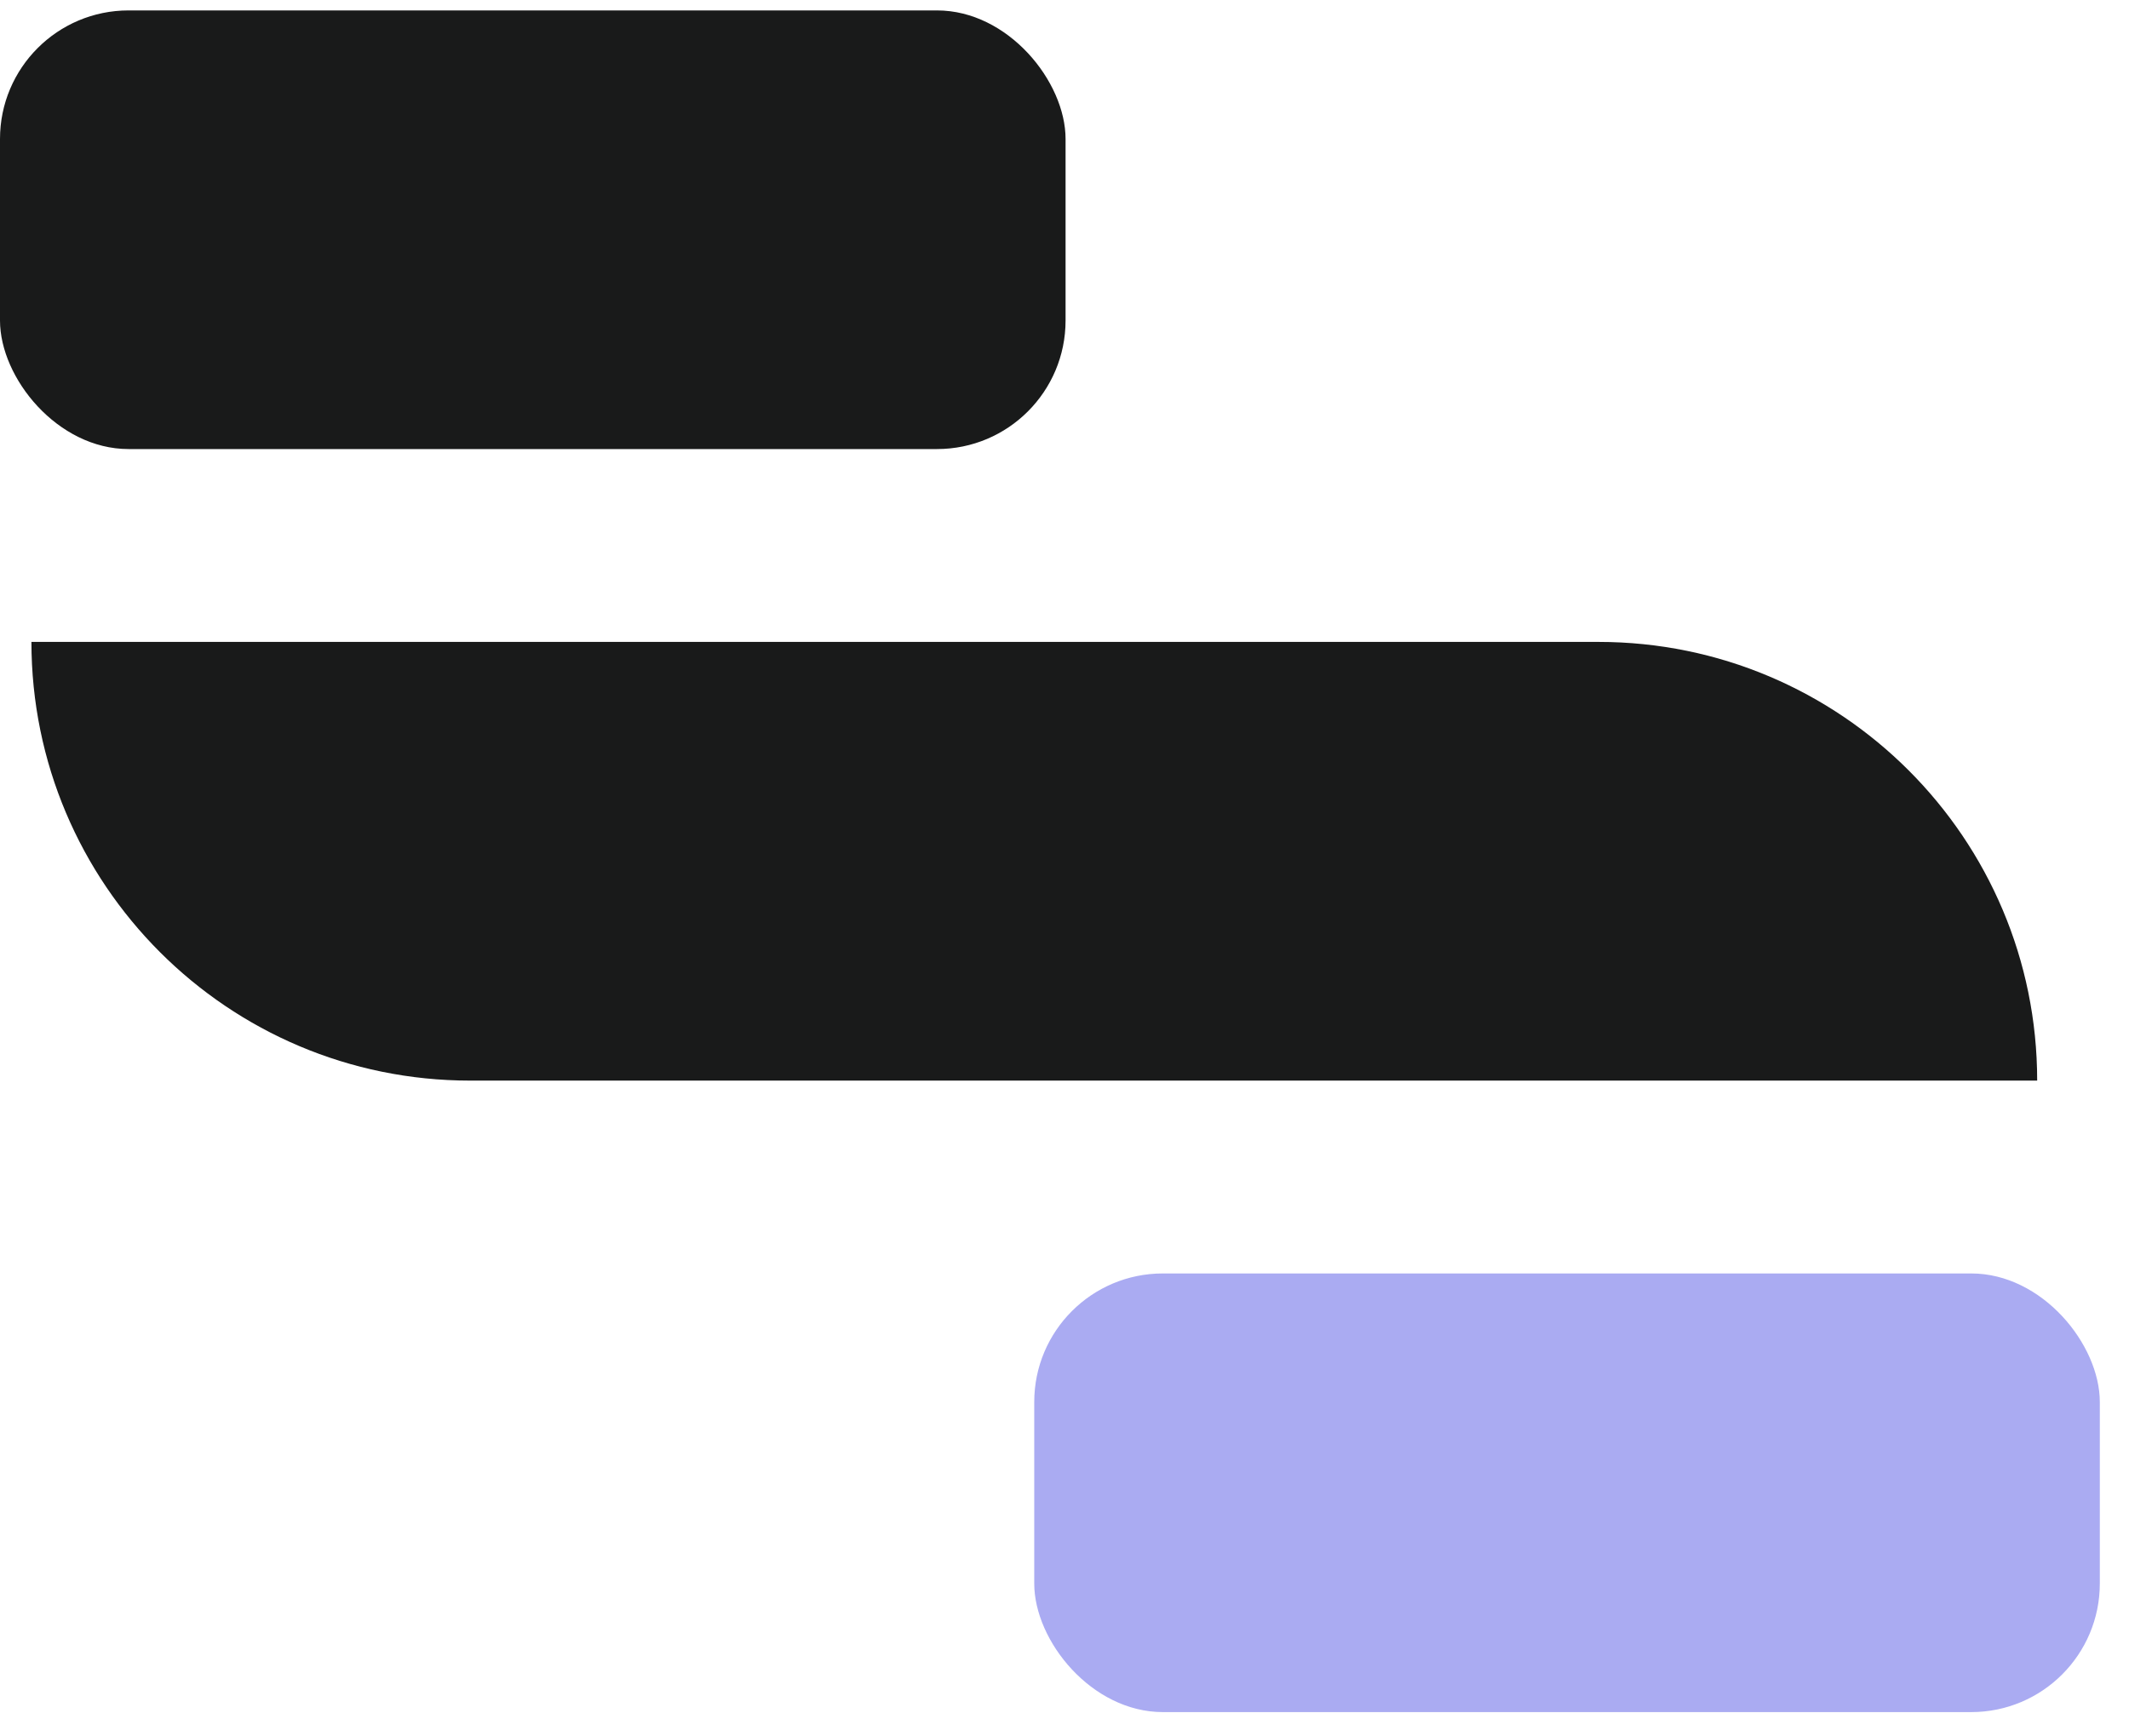
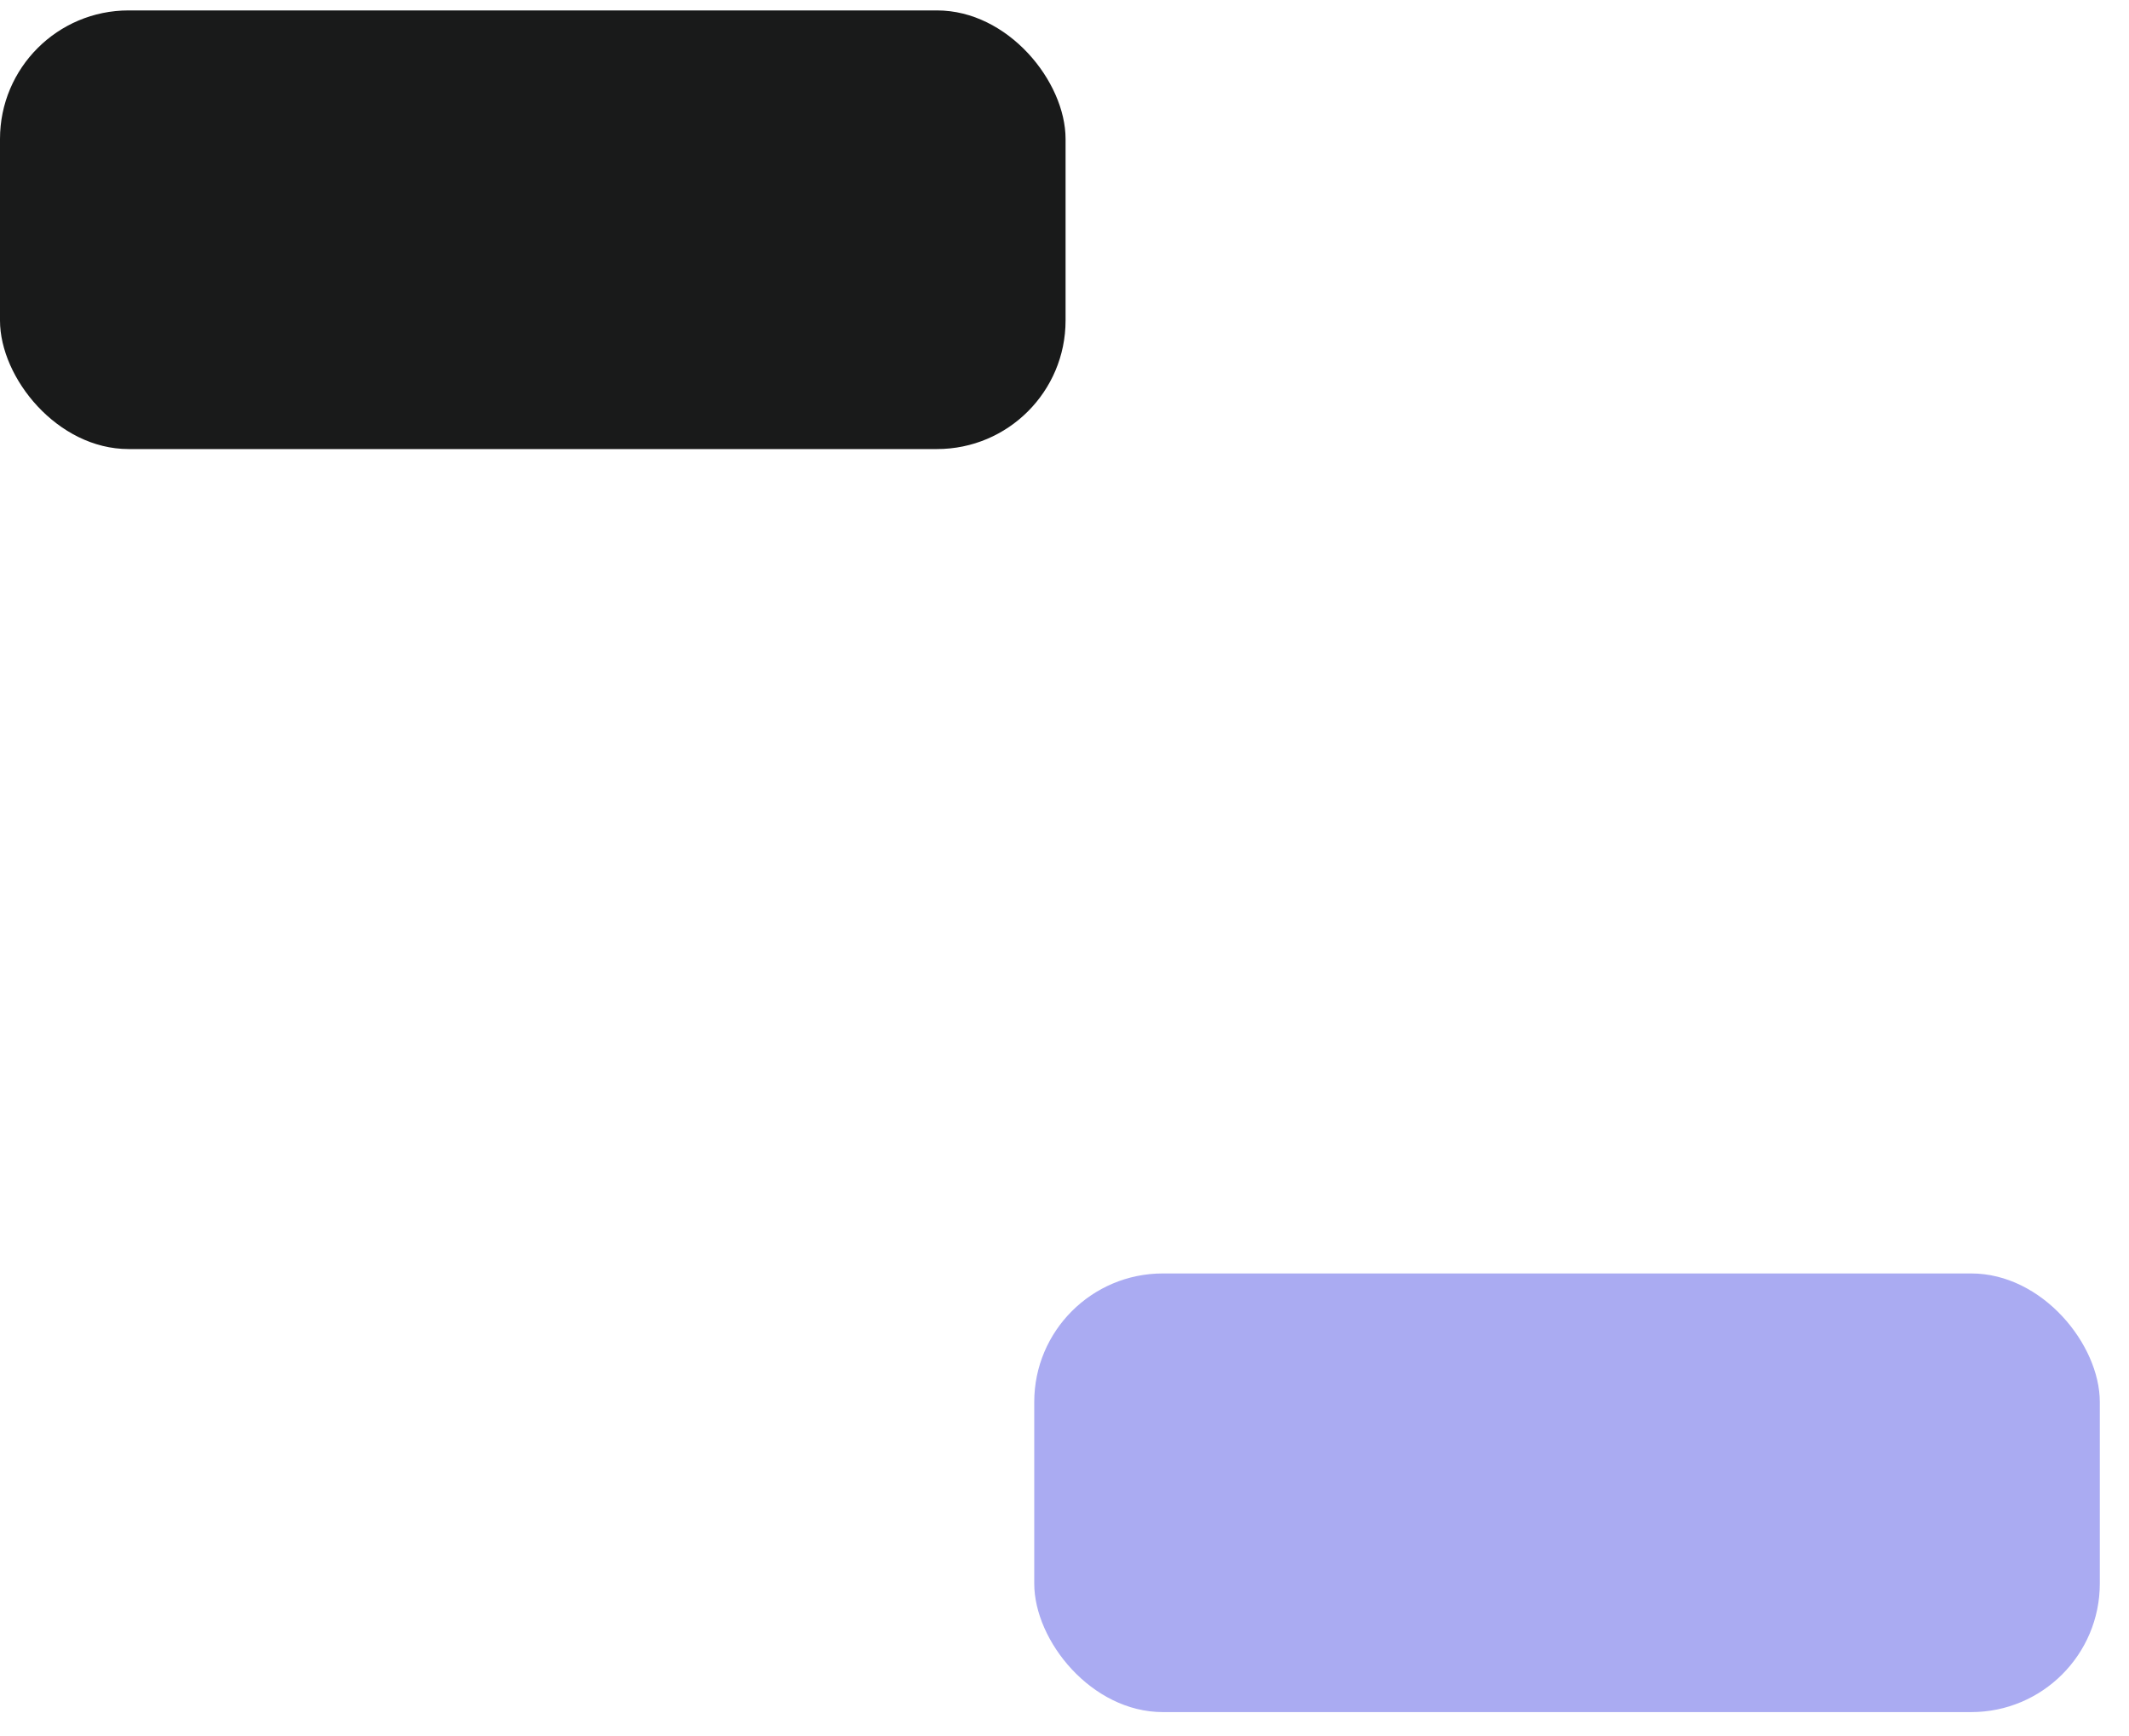
<svg xmlns="http://www.w3.org/2000/svg" width="38" height="31" viewBox="0 0 38 31" fill="none">
  <rect y="0.186" width="19.019" height="7.831" rx="2.295" fill="#191A1A" />
  <rect x="18.46" y="22.735" width="19.019" height="7.831" rx="2.295" fill="#AAABF2" />
-   <path d="M0.561 11.46H28.53C32.855 11.46 36.361 14.966 36.361 19.292H8.392C4.067 19.292 0.561 15.785 0.561 11.46Z" fill="#191A1A" />
</svg>